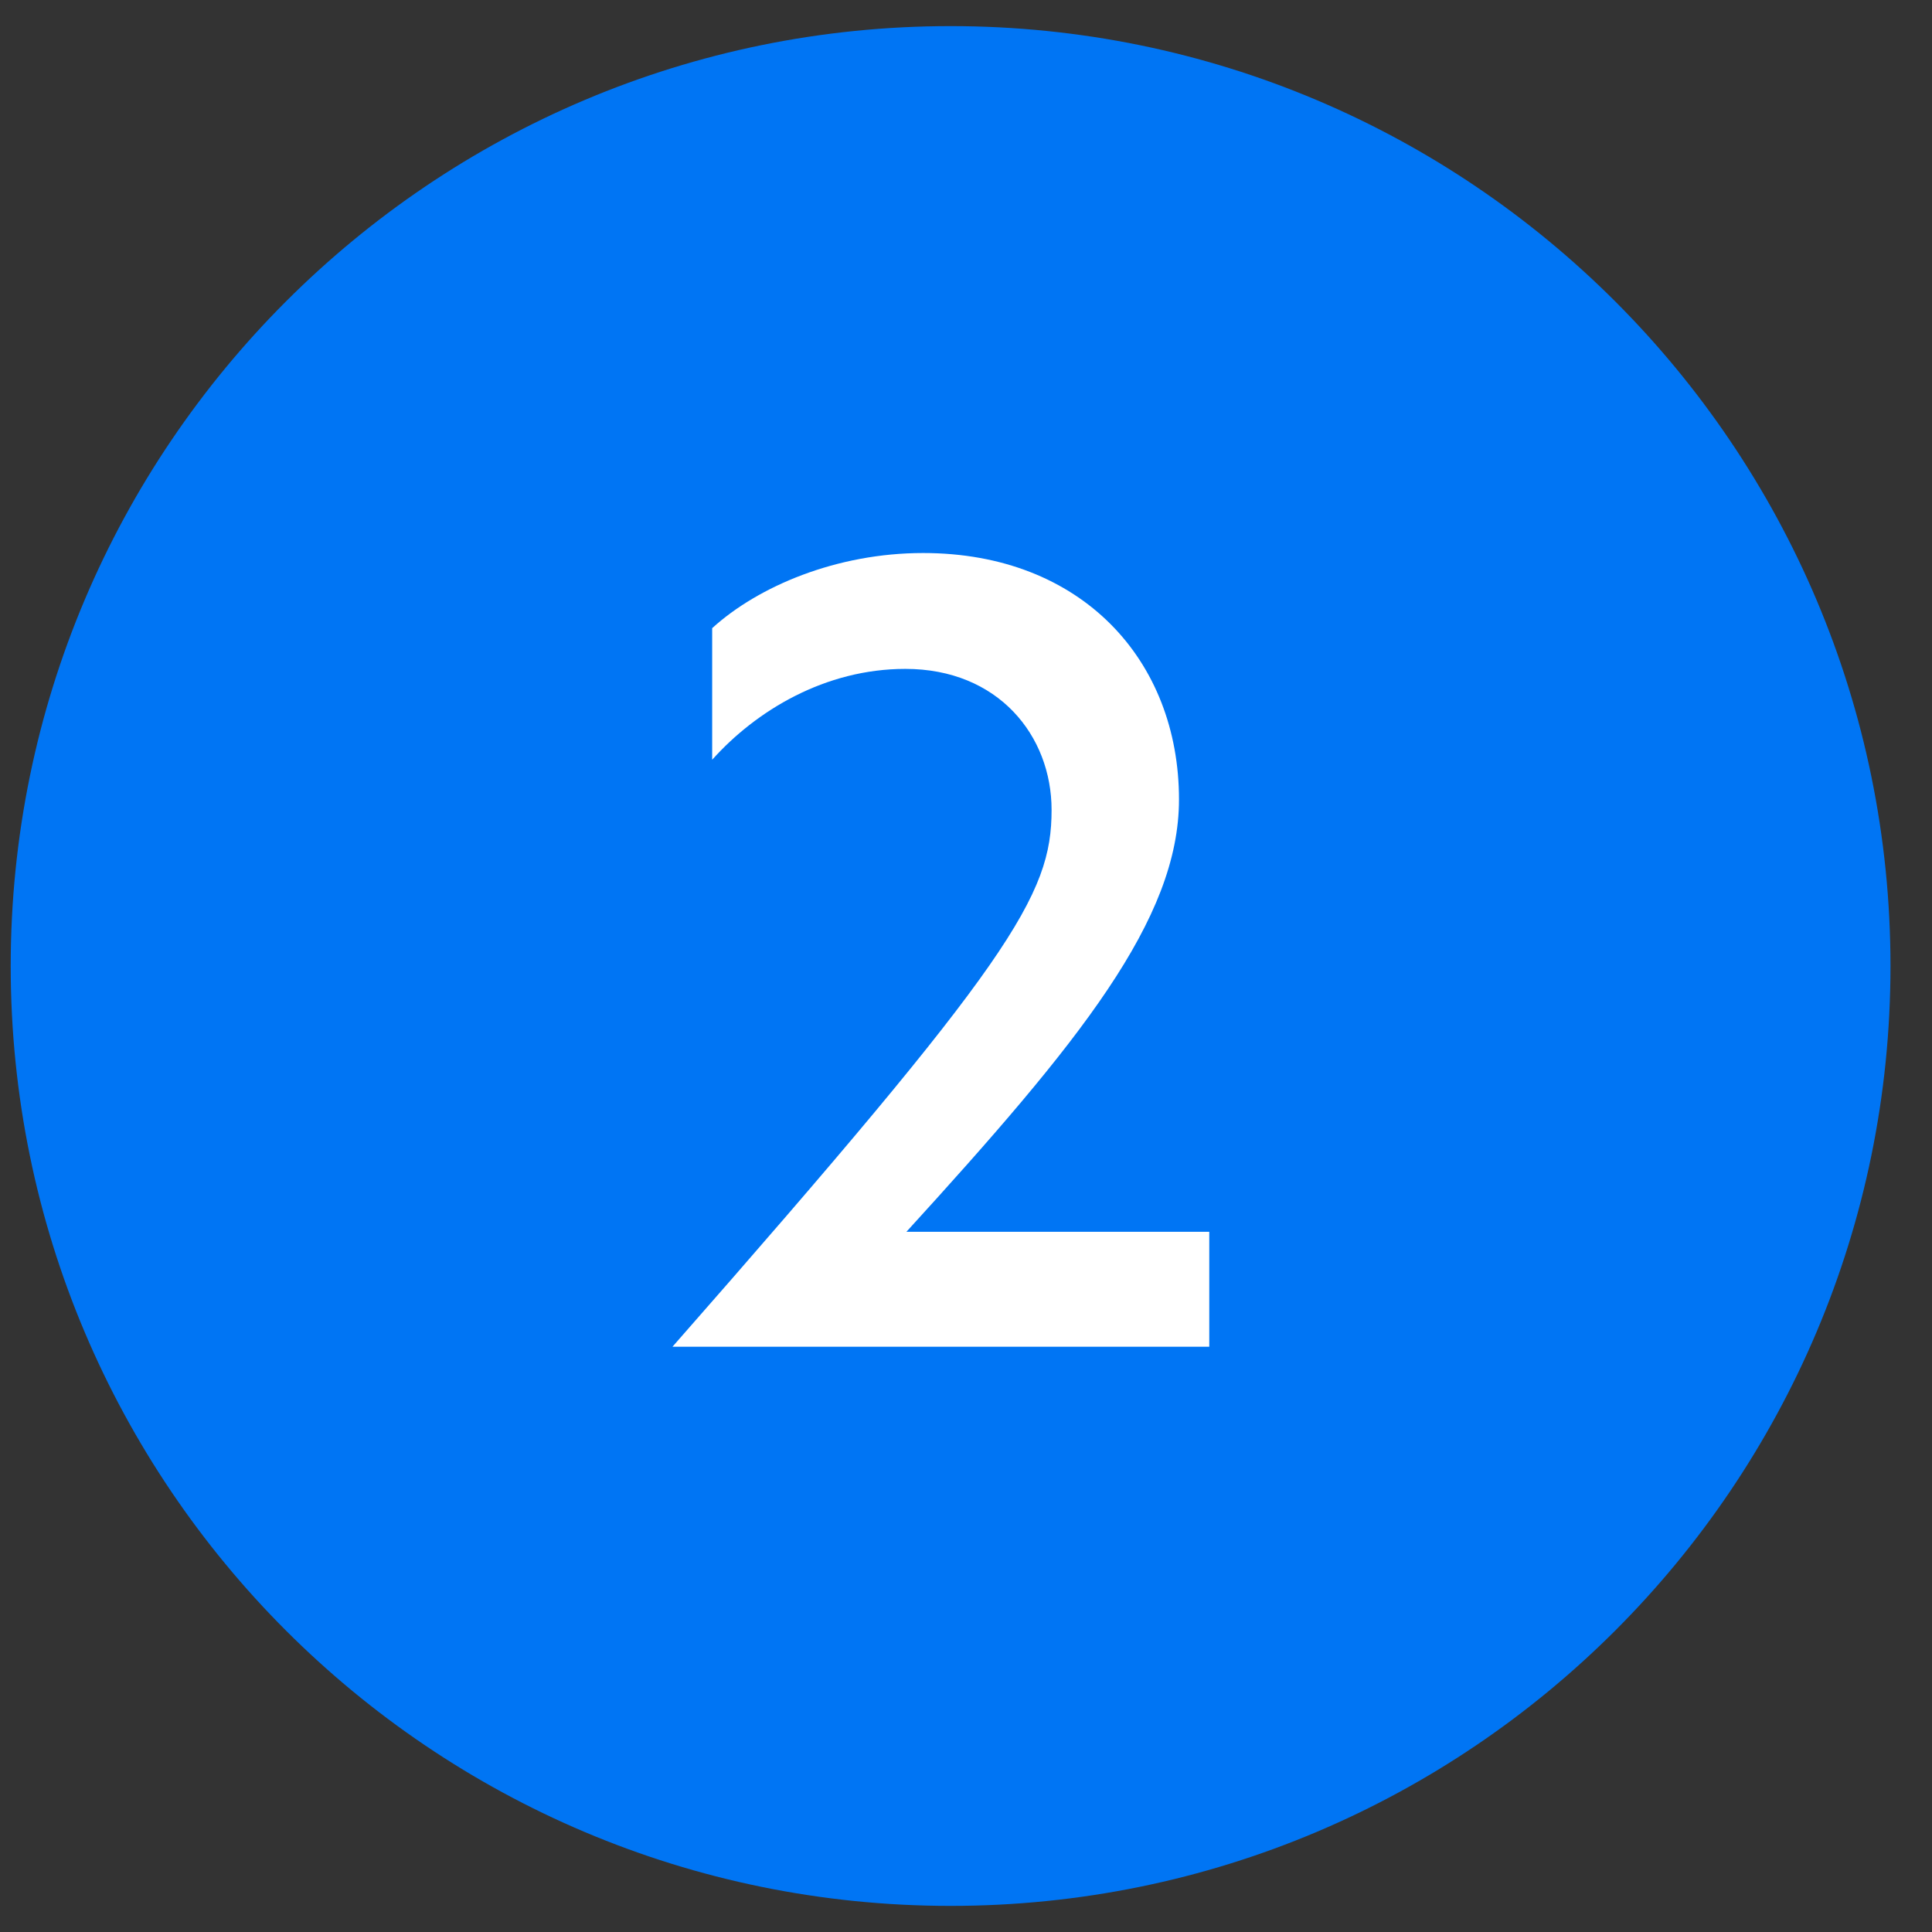
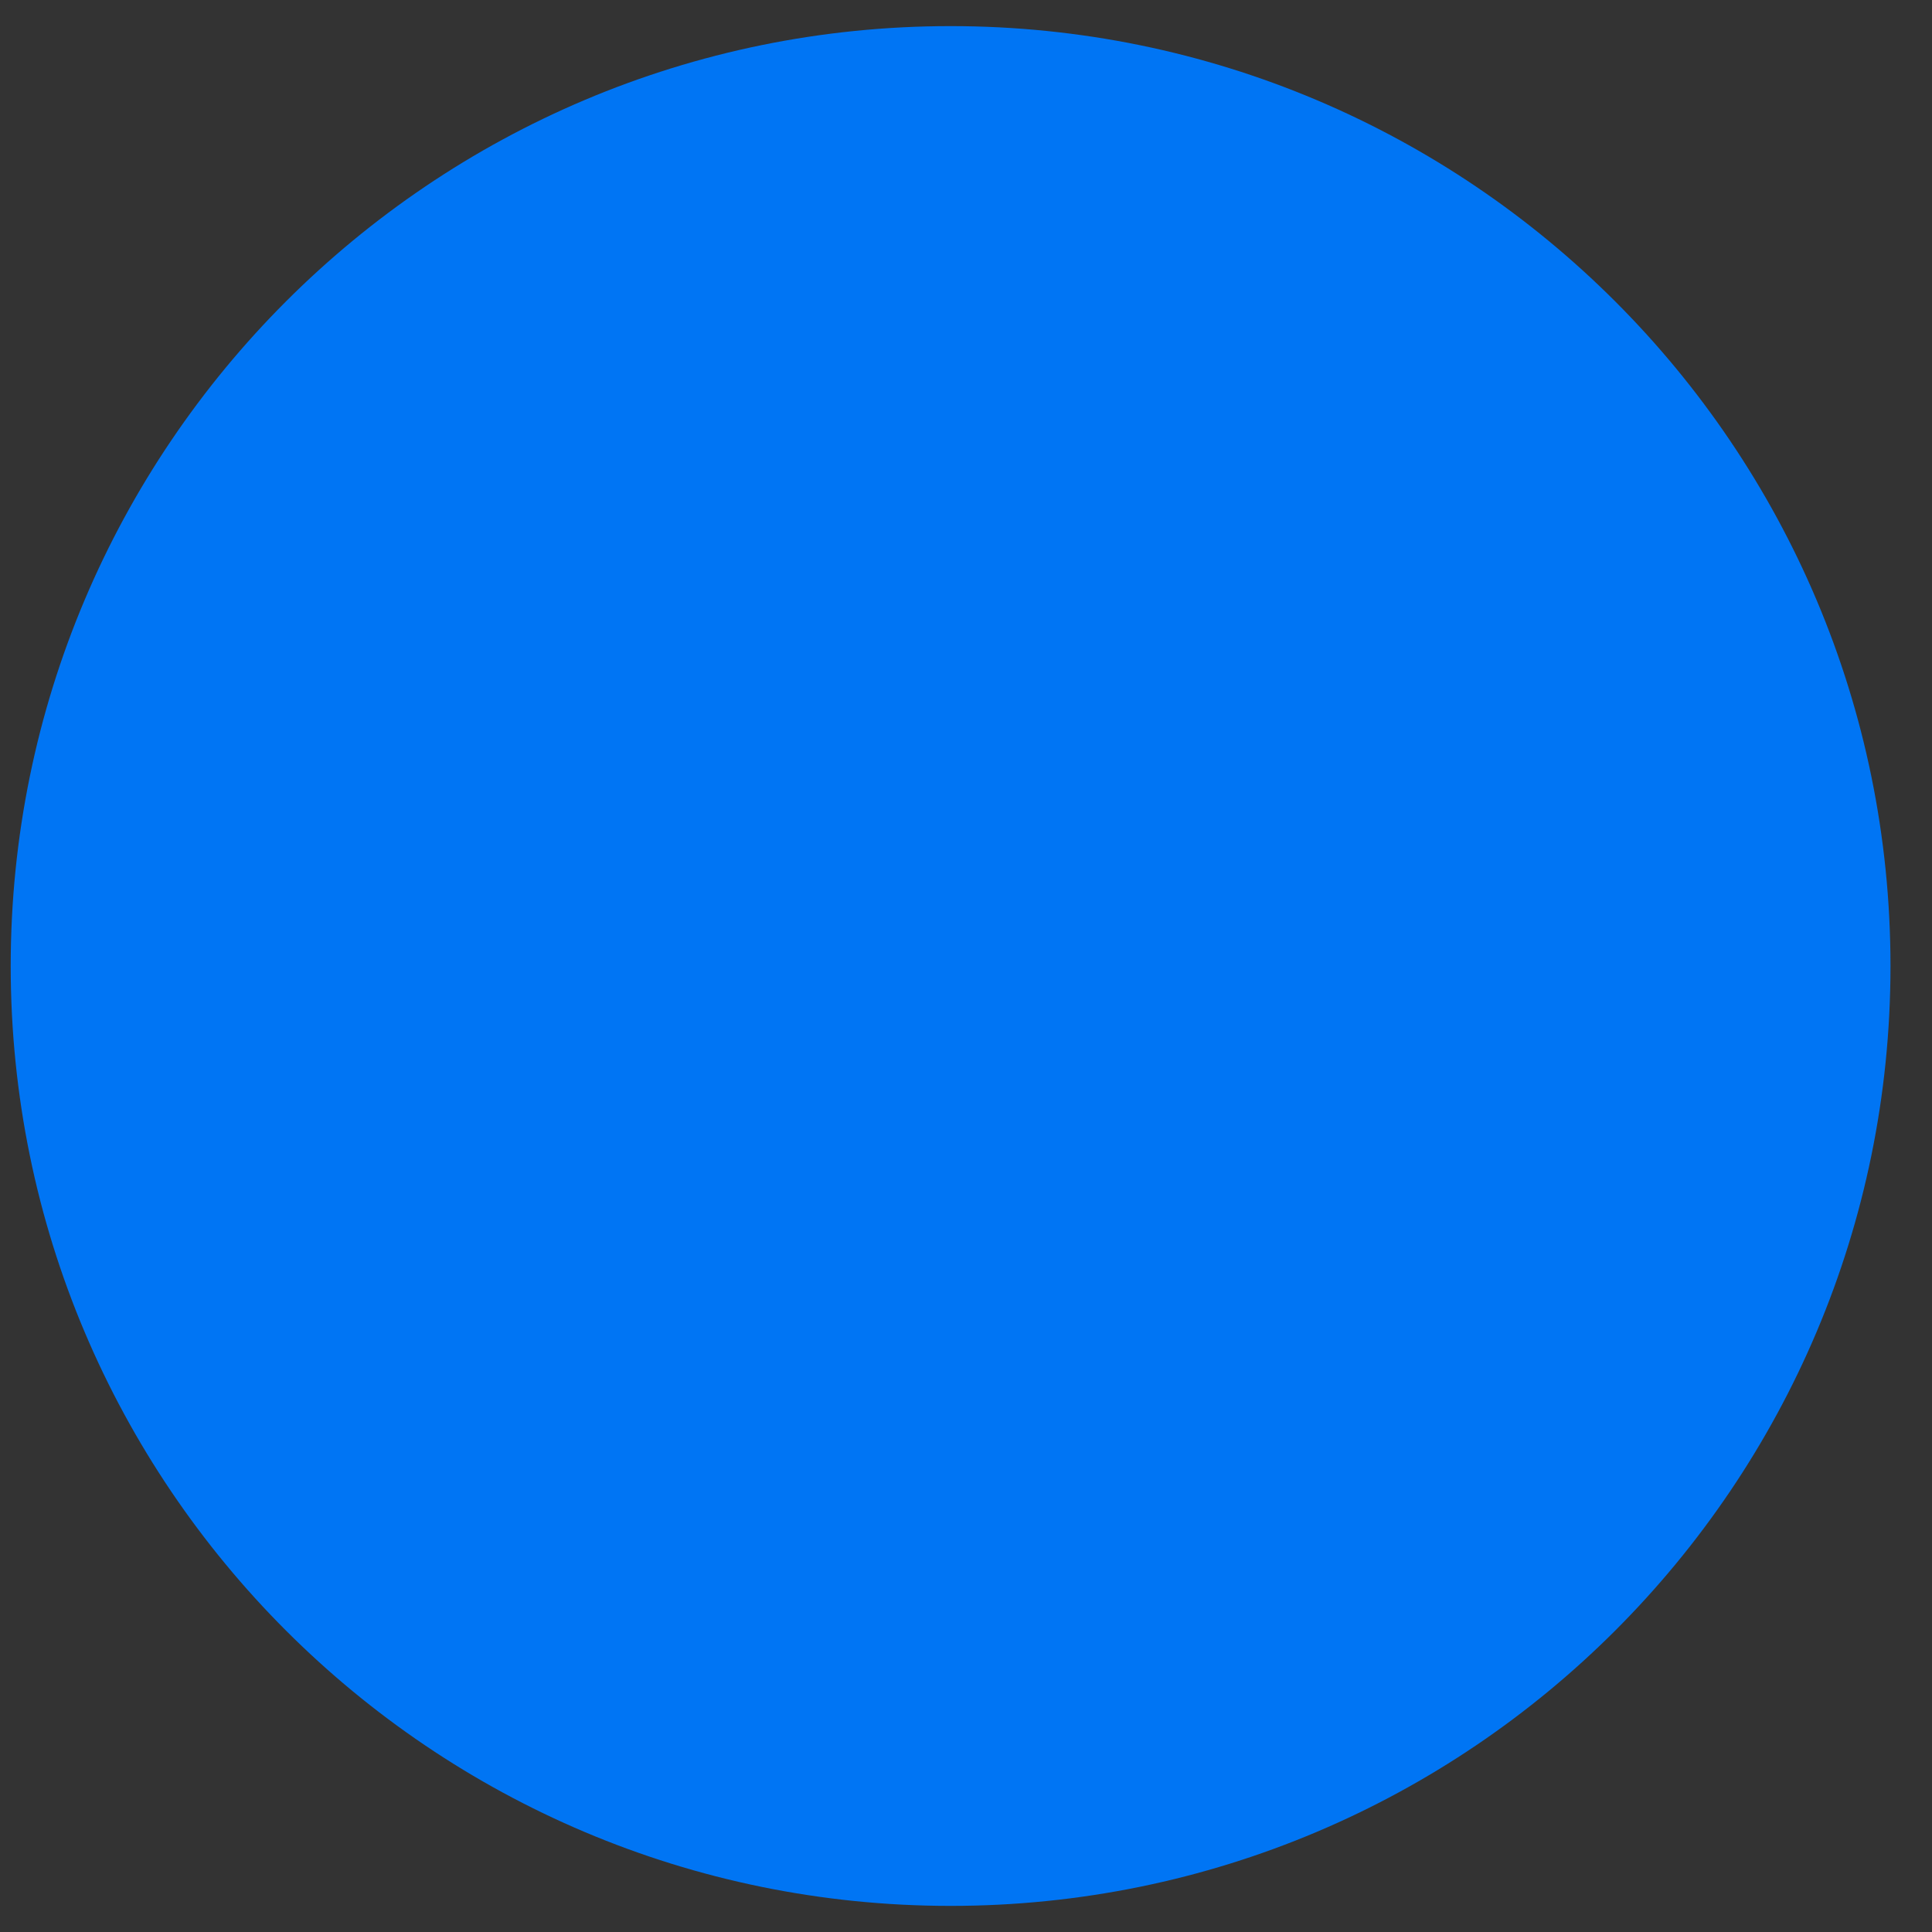
<svg xmlns="http://www.w3.org/2000/svg" width="37" height="37" viewBox="0 0 37 37" fill="none">
  <rect x="0" y="0" width="37" height="37" fill="#333333" stroke="none" />
  <path d="M18.205 36.5C28.146 36.5 36.205 28.441 36.205 18.5C36.205 8.559 28.146 0.5 18.205 0.5C8.264 0.5 0.205 8.559 0.205 18.5C0.205 28.441 8.264 36.5 18.205 36.5Z" fill="#0075F4" />
-   <path d="M12.879 25.791C19.379 18.39 20.139 17.151 20.139 15.511C20.139 14.091 19.119 12.81 17.339 12.81C15.799 12.81 14.479 13.611 13.639 14.55V12.03C14.519 11.23 16.019 10.591 17.679 10.591C20.719 10.591 22.579 12.65 22.579 15.31C22.579 17.61 20.679 19.951 17.359 23.59H23.159V25.791H12.879Z" fill="white" />
</svg>